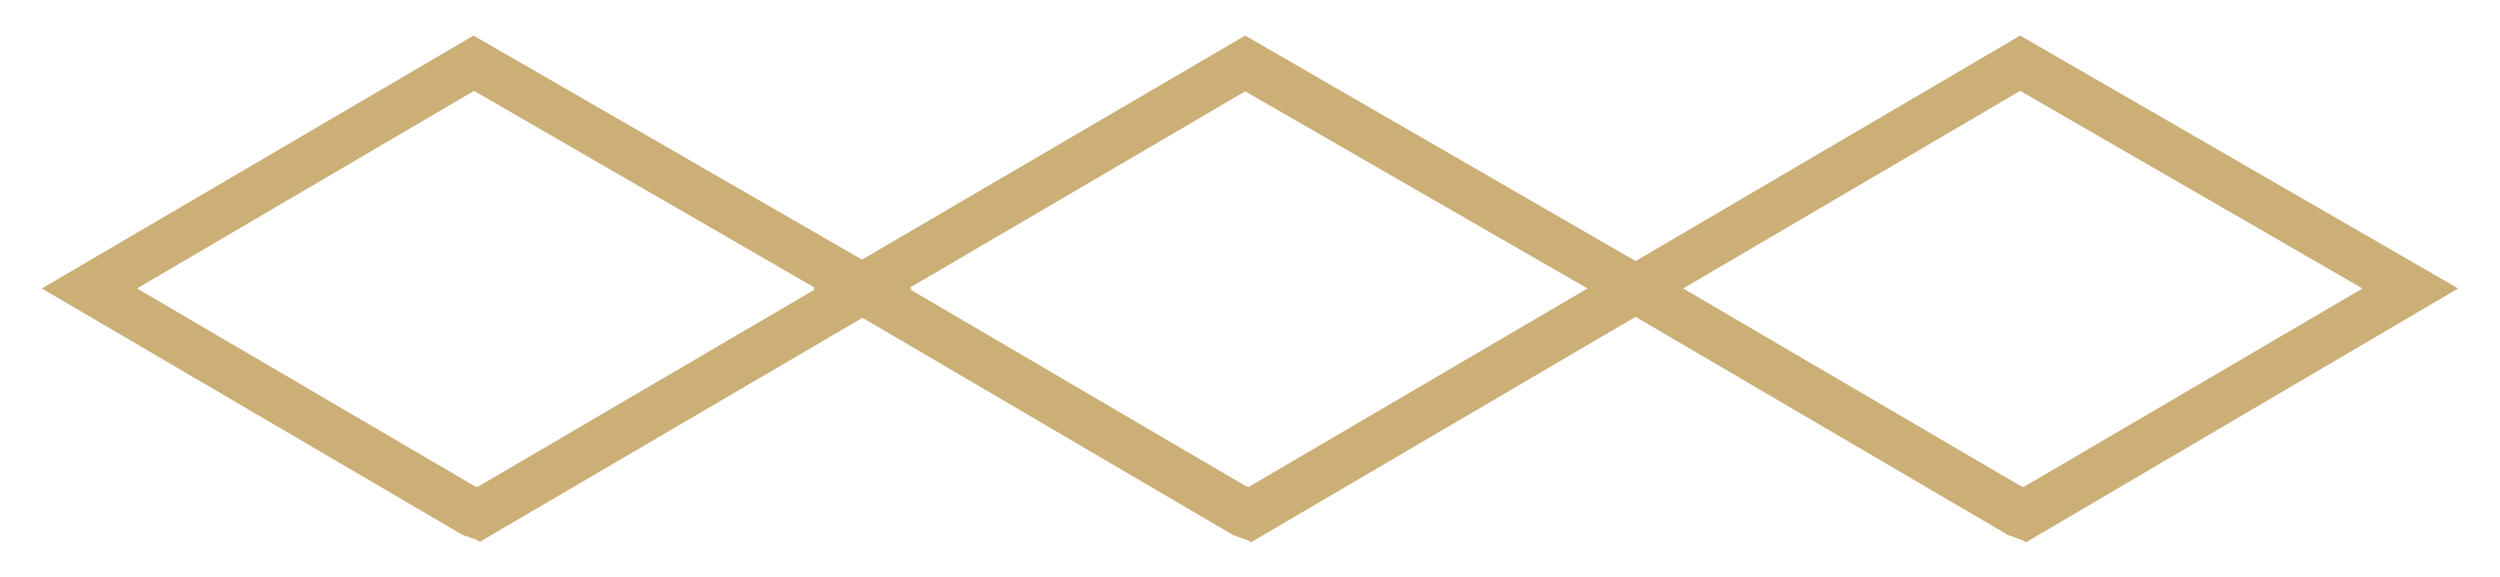
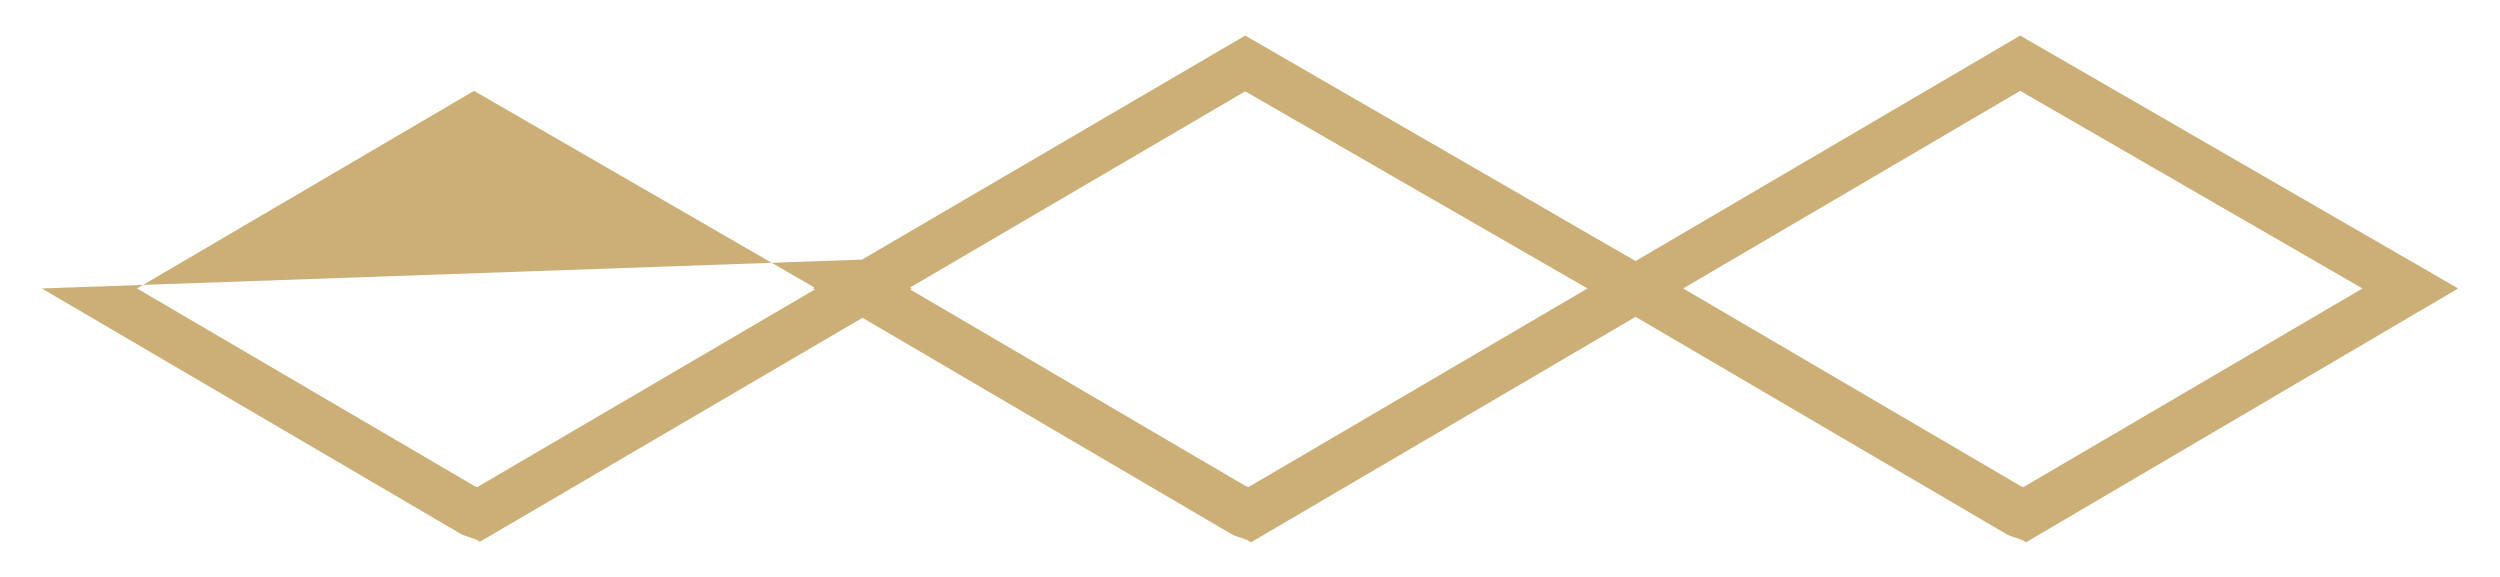
<svg xmlns="http://www.w3.org/2000/svg" version="1.1" id="Layer_1" x="0px" y="0px" viewBox="0 0 52 12" style="enable-background:new 0 0 52 12;" xml:space="preserve">
  <style type="text/css">
	.st0{fill:#CCAE77;}
</style>
-   <path class="st0" d="M42.02,0.74l-8,4.69L25.9,0.74L17.93,5.4L9.85,0.74L0.87,6l8.74,5.12l0.31,0.11l0,0l0.06,0.04l7.96-4.66  l7.71,4.52l0.31,0.11l0,0l0.06,0.04l8-4.69l7.75,4.54l0.31,0.11l0,0l0.06,0.04L51.13,6L42.02,0.74z M9.93,10.13l-0.06-0.02L2.85,6  l7.01-4.11l7.08,4.09L16.91,6l0.04,0.02L9.93,10.13z M25.97,10.13l-0.06-0.02l-6.98-4.09L18.97,6l-0.04-0.02l6.97-4.08L33.02,6  L25.97,10.13z M42.09,10.13l-0.06-0.02L35.01,6l7.01-4.11L49.14,6L42.09,10.13z" />
+   <path class="st0" d="M42.02,0.74l-8,4.69L25.9,0.74L17.93,5.4L0.87,6l8.74,5.12l0.31,0.11l0,0l0.06,0.04l7.96-4.66  l7.71,4.52l0.31,0.11l0,0l0.06,0.04l8-4.69l7.75,4.54l0.31,0.11l0,0l0.06,0.04L51.13,6L42.02,0.74z M9.93,10.13l-0.06-0.02L2.85,6  l7.01-4.11l7.08,4.09L16.91,6l0.04,0.02L9.93,10.13z M25.97,10.13l-0.06-0.02l-6.98-4.09L18.97,6l-0.04-0.02l6.97-4.08L33.02,6  L25.97,10.13z M42.09,10.13l-0.06-0.02L35.01,6l7.01-4.11L49.14,6L42.09,10.13z" />
</svg>